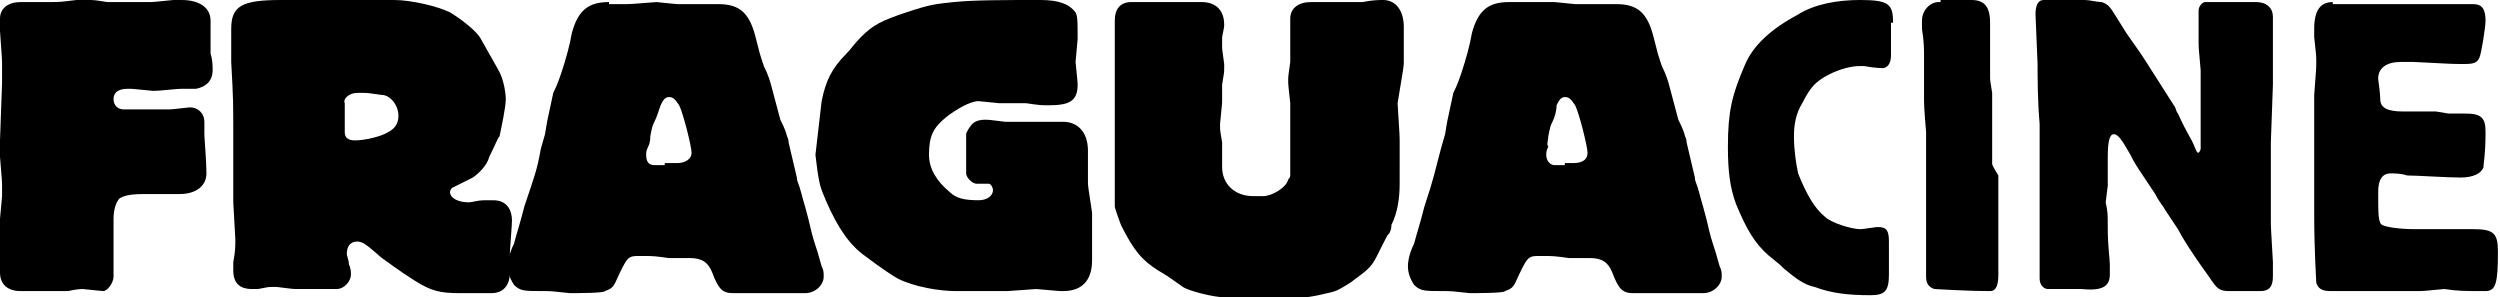
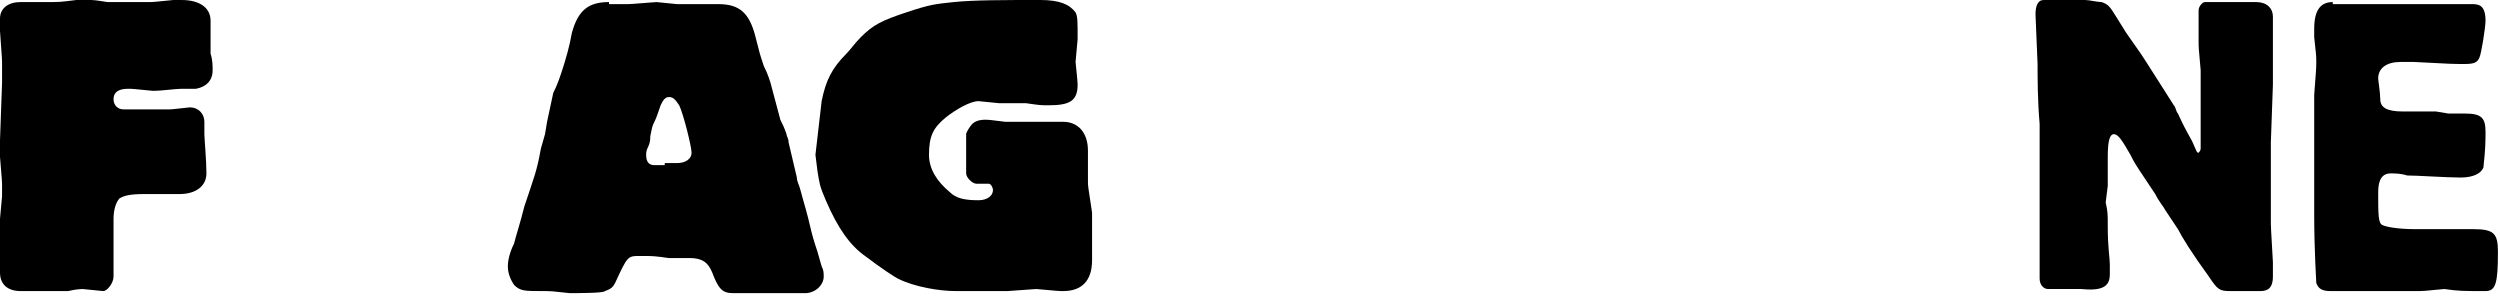
<svg xmlns="http://www.w3.org/2000/svg" version="1.1" id="Layer_1" x="0px" y="0px" viewBox="0 0 121.1 14.4" style="enable-background:new 0 0 121.1 14.4;" xml:space="preserve">
  <style type="text/css">
	.st0{fill-rule:evenodd;clip-rule:evenodd;}
</style>
  <g>
    <path class="st0" d="M1,0.1C0.4,0.1,0,0.4,0,0.9l0,0.6c0.1,1.4,0.1,1.4,0.1,1.6c0,0.5,0,0.5,0,0.6V4C0,6.7,0,6.7,0,6.8l0,0.8   C0.1,8.8,0.1,8.8,0.1,9c0,0.1,0,0.3,0,0.5L0,10.6c0,1.1,0,1.1,0,1.2c0,0.1,0,0.2,0,0.4c0,0.4,0,0.8,0,1c0,0.6,0.4,0.9,1,0.9   c0.1,0,0.3,0,0.5,0c0.2,0,0.3,0,0.4,0c0.1,0,0.3,0,0.6,0c0.1,0,0.3,0,0.4,0c0.1,0,0.3,0,0.4,0C3.7,14,4,14,4,14l1,0.1   c0.2,0,0.5-0.4,0.5-0.7l0-0.8c0-0.8,0-0.8,0-1.4c0-0.4,0-0.4,0-0.6c0-0.4,0.1-0.8,0.3-1C6,9.5,6.2,9.4,7,9.4h1c0.4,0,0.4,0,0.7,0   c0.8,0,1.3-0.4,1.3-1c0-0.6-0.1-1.7-0.1-1.9V6.3c0-0.2,0-0.3,0-0.4c0-0.4-0.3-0.7-0.7-0.7H9.2C8.3,5.3,8.3,5.3,8.1,5.3   c-0.1,0-0.2,0-0.4,0l-0.4,0L6,5.3c-0.3,0-0.5-0.2-0.5-0.5c0-0.3,0.2-0.5,0.7-0.5c0.2,0,0.2,0,1.2,0.1c0.5,0,1-0.1,1.5-0.1   c0.5,0,0.5,0,0.6,0c0.5-0.1,0.8-0.4,0.8-0.9c0-0.2,0-0.5-0.1-0.8c0-0.1,0-0.3,0-0.3l0-1.3c0-0.6-0.5-1-1.4-1C8.6,0,8.5,0,8.4,0   c-1,0.1-1,0.1-1.1,0.1H6.6c-1.2,0-1.2,0-1.4,0C4.6,0,4.5,0,4.3,0c-0.2,0-0.4,0-0.6,0C2.9,0.1,2.9,0.1,2.3,0.1c-0.4,0-0.6,0-0.9,0H1   z" />
-     <path class="st0" d="M17.3,4.5c0.1,0,0.2,0,0.3,0c0.2,0,0.2,0,0.9,0.1c0.4,0,0.8,0.5,0.8,1c0,0.3-0.1,0.6-0.5,0.8   c-0.3,0.2-1.1,0.4-1.6,0.4c-0.3,0-0.5-0.1-0.5-0.4c0-0.1,0-0.3,0-1.4C16.6,4.8,16.9,4.5,17.3,4.5 M14,0h-0.1h-0.3   c-1.9,0-2.4,0.3-2.4,1.4c0,0.1,0,0.1,0,0.6l0,1c0.1,1.8,0.1,1.9,0.1,3.8c0,0.4,0,0.7,0,0.9c0,0.3,0,0.6,0,0.8l0,0.9   c0,0.2,0,0.3,0,0.4l0.1,1.8c0,0.3,0,0.6-0.1,1.1c0,0.2,0,0.3,0,0.4c0,0.6,0.3,0.9,0.9,0.9c0.1,0,0.2,0,0.3,0   c0.5-0.1,0.5-0.1,0.7-0.1c0.1,0,0.1,0,0.2,0c0.8,0.1,0.8,0.1,1,0.1c0.1,0,0.3,0,0.5,0c0.2,0,0.4,0,0.5,0h0.3c0.3,0,0.6,0,0.6,0   c0.4,0,0.7-0.4,0.7-0.7c0-0.1,0-0.3-0.1-0.5c0-0.2-0.1-0.4-0.1-0.5c0-0.4,0.2-0.6,0.5-0.6c0.3,0,0.5,0.2,1.2,0.8   c0.3,0.2,0.8,0.6,1.6,1.1c0.8,0.5,1.2,0.6,2.2,0.6c0.3,0,0.5,0,0.8,0l0.2,0h0.5c0.6,0,0.9-0.4,0.9-1c0-0.1,0-0.2,0-0.3l0-0.7   c0.1-1.4,0.1-1.4,0.1-1.5c0-0.6-0.3-1-0.9-1c-0.1,0-0.3,0-0.4,0c-0.4,0-0.6,0.1-0.8,0.1c-0.5,0-0.9-0.2-0.9-0.5   c0-0.1,0.1-0.2,0.1-0.2c0.6-0.3,1-0.5,1-0.5c0.3-0.2,0.7-0.6,0.8-1C24,7,24.1,6.7,24.2,6.6c0.1-0.5,0.3-1.4,0.3-1.8   c0-0.3-0.1-0.9-0.3-1.3c-0.1-0.2-0.4-0.7-0.9-1.6c-0.2-0.4-1-1-1.5-1.3c-0.6-0.3-1.9-0.6-2.7-0.6h-1.1c-1-0.1-1-0.1-1.1-0.1   c-0.2,0-0.4,0-0.6,0c-0.4,0.1-0.6,0.1-0.6,0.1L14,0z" />
    <path class="st0" d="M32.2,8h-0.5c-0.3,0-0.4-0.2-0.4-0.5c0-0.1,0-0.2,0.1-0.4c0.1-0.2,0.1-0.4,0.1-0.5c0.1-0.5,0.1-0.5,0.2-0.7   c0.1-0.2,0.2-0.5,0.3-0.8c0.1-0.2,0.2-0.4,0.4-0.4c0.2,0,0.3,0.1,0.5,0.4c0.2,0.4,0.6,2,0.6,2.3c0,0.3-0.3,0.5-0.7,0.5H32.2z    M29.5,0.1c-1,0-1.5,0.4-1.8,1.5c-0.1,0.6-0.3,1.3-0.5,1.9c-0.1,0.3-0.2,0.6-0.4,1l-0.3,1.4l-0.1,0.6l-0.2,0.7   C26,8.3,25.9,8.5,25.4,10c-0.2,0.8-0.4,1.4-0.5,1.8c-0.2,0.4-0.3,0.8-0.3,1.1c0,0.3,0.1,0.6,0.3,0.9c0.3,0.3,0.5,0.3,1.4,0.3   c0.4,0,0.4,0,1.3,0.1c0.3,0,1.7,0,1.7-0.1c0.3-0.1,0.4-0.2,0.5-0.4c0.6-1.3,0.6-1.3,1.2-1.3c0.1,0,0.2,0,0.3,0c0.6,0,1,0.1,1.1,0.1   c0,0,0.1,0,0.2,0c0.6,0,0.6,0,0.8,0c0.6,0,0.9,0.2,1.1,0.7c0.3,0.8,0.5,1,1,1c0.1,0,0.4,0,0.6,0c0.1,0,0.3,0,0.4,0H37   c0.2,0,0.3,0,0.3,0h1l0.7,0c0.5,0,0.9-0.4,0.9-0.8c0-0.2,0-0.3-0.1-0.5l-0.2-0.7c-0.1-0.3-0.2-0.6-0.3-1c-0.2-0.9-0.4-1.5-0.5-1.9   c-0.1-0.4-0.2-0.5-0.2-0.7l-0.4-1.7c0-0.2-0.1-0.3-0.1-0.4c-0.1-0.3-0.2-0.5-0.3-0.7l-0.4-1.5c-0.1-0.4-0.2-0.7-0.4-1.1   c-0.2-0.6-0.2-0.6-0.4-1.4c-0.3-1.2-0.8-1.6-1.8-1.6c-0.1,0-0.4,0-0.7,0c-0.3,0-0.5,0-0.6,0c-0.3,0-0.5,0-0.7,0l-1-0.1   c-1.3,0.1-1.3,0.1-1.4,0.1H30H29.5z" />
    <path class="st0" d="M52.2,1.9c0-0.9,0-1.1-0.1-1.3C51.8,0.2,51.3,0,50.4,0c-1.8,0-3.2,0-4.2,0.1c-0.9,0.1-1.1,0.1-2.3,0.5   c-1.2,0.4-1.6,0.6-2.2,1.2c-0.3,0.3-0.5,0.6-0.7,0.8c-0.7,0.7-1,1.3-1.2,2.3c0,0-0.1,0.9-0.3,2.6l0.1,0.8C39.7,8.9,39.7,9,40,9.7   c0.6,1.4,1.2,2.2,1.9,2.7c0.8,0.6,1.4,1,1.6,1.1c0.8,0.4,2,0.6,2.8,0.6h0.4h0.6l0.7,0c0.1,0,0.1,0,0.8,0l1.4-0.1   c1.1,0.1,1.1,0.1,1.3,0.1c0.9,0,1.4-0.5,1.4-1.5l0-0.9l0-1.4C52.7,9,52.7,9,52.7,8.8c0-0.2,0-0.4,0-0.5c0-0.8,0-0.8,0-1   c0-0.9-0.5-1.4-1.2-1.4c-0.3,0-0.5,0-0.9,0h-0.5l-0.9,0h-0.5c-0.8-0.1-0.8-0.1-1-0.1c-0.3,0-0.5,0.1-0.6,0.2   c-0.1,0.1-0.3,0.4-0.3,0.5c0,1,0,1,0,1c0,0.1,0,0.2,0,0.3c0,0.3,0,0.5,0,0.6c0,0.2,0.3,0.5,0.5,0.5l0.6,0c0.1,0,0.2,0.2,0.2,0.3   c0,0.3-0.3,0.5-0.7,0.5c-0.7,0-1.1-0.1-1.4-0.4c-0.6-0.5-1-1.1-1-1.8c0-0.9,0.2-1.3,0.8-1.8c0.5-0.4,1.2-0.8,1.6-0.8l1,0.1h1.3   c0.7,0.1,0.7,0.1,1.1,0.1c1,0,1.4-0.2,1.4-1c0-0.1,0-0.1-0.1-1.1L52.2,1.9z" />
-     <path class="st0" d="M54.8,0.1c-0.5,0-0.8,0.3-0.8,0.9v0.3c0,0.1,0,0.3,0,0.4c0,0.2,0,0.3,0,0.5l0,0.6l0,0.9v2.5l0,1.1L54,8   c0,1.3,0,1.8,0,2c0,0.1,0.3,0.9,0.3,0.9c0.6,1.2,1,1.7,1.8,2.2c0.5,0.3,0.5,0.3,1.2,0.8c0.3,0.2,1.5,0.5,2,0.5c0,0,0.3,0,0.7,0h0.1   h0.1c0.9,0.1,0.9,0.1,1,0.1c0.2,0,0.2,0,0.9-0.1h1.1c0.2,0,0.7-0.1,1.1-0.2c0.5-0.1,0.6-0.2,1.1-0.5c0.8-0.6,1-0.7,1.3-1.3   c0.2-0.4,0.2-0.4,0.3-0.6c0.2-0.4,0.2-0.4,0.3-0.5c0.1-0.2,0.1-0.3,0.1-0.4c0.3-0.6,0.4-1.3,0.4-2V7.9l0-1c0-0.3,0-0.3-0.1-1.9   C68,3.2,68,3.2,68,3V2V1.3c0-0.8-0.4-1.3-1-1.3c-0.2,0-0.5,0-1,0.1c-0.2,0-0.4,0-0.5,0c-0.2,0-0.2,0-0.9,0h-0.6l-0.5,0   c-0.6,0-1,0.3-1,0.8c0,0.1,0,0.2,0,0.3c0,0.2,0,0.3,0,0.3v0.8c0,0,0,0.2,0,0.4v0.2V3c-0.1,0.7-0.1,0.7-0.1,0.9s0,0.2,0.1,1.1v1.2   c0,0.3,0,0.3,0,0.4c0,0.1,0,0.1,0,0.4c0,0.4,0,0.4,0,1.5c0,0,0,0.1-0.1,0.2c-0.1,0.4-0.8,0.8-1.2,0.8c0,0-0.1,0-0.3,0l-0.2,0   c-0.9,0-1.5-0.6-1.5-1.4V7.1V6.9c-0.1-0.6-0.1-0.6-0.1-0.7c0-0.1,0-0.1,0-0.2c0.1-1,0.1-1,0.1-1.2V4.1c0.1-0.6,0.1-0.6,0.1-0.8   c0-0.1,0-0.1,0-0.2c-0.1-0.7-0.1-0.7-0.1-0.9c0-0.1,0-0.3,0-0.4c0.1-0.5,0.1-0.5,0.1-0.6c0-0.7-0.4-1.1-1.1-1.1h-0.6h-0.8l-0.5,0   L54.8,0.1z" />
-     <path class="st0" d="M75.8,8h-0.5c-0.2,0-0.4-0.2-0.4-0.5c0-0.1,0-0.2,0.1-0.4C74.9,7,75,6.8,75,6.6c0.1-0.5,0.1-0.5,0.2-0.7   c0.1-0.2,0.2-0.5,0.2-0.8c0.1-0.2,0.2-0.4,0.4-0.4c0.2,0,0.3,0.1,0.5,0.4c0.2,0.4,0.6,2,0.6,2.3c0,0.3-0.2,0.5-0.7,0.5H75.8z    M73.1,0.1c-1,0-1.5,0.4-1.8,1.5c-0.1,0.6-0.3,1.3-0.5,1.9c-0.1,0.3-0.2,0.6-0.4,1l-0.3,1.4l-0.1,0.6l-0.2,0.7   C69.5,8.3,69.5,8.5,69,10c-0.2,0.8-0.4,1.4-0.5,1.8c-0.2,0.4-0.3,0.8-0.3,1.1c0,0.3,0.1,0.6,0.3,0.9c0.3,0.3,0.5,0.3,1.4,0.3   c0.4,0,0.4,0,1.3,0.1c0.3,0,1.7,0,1.7-0.1c0.3-0.1,0.4-0.2,0.5-0.4c0.6-1.3,0.6-1.3,1.2-1.3c0.1,0,0.2,0,0.3,0c0.6,0,1,0.1,1.1,0.1   c0,0,0.1,0,0.2,0c0.6,0,0.6,0,0.8,0c0.6,0,0.9,0.2,1.1,0.7c0.3,0.8,0.5,1,1,1c0.1,0,0.4,0,0.6,0c0.1,0,0.3,0,0.4,0h0.4   c0.2,0,0.3,0,0.3,0h1l0.7,0c0.5,0,0.9-0.4,0.9-0.8c0-0.2,0-0.3-0.1-0.5l-0.2-0.7c-0.1-0.3-0.2-0.6-0.3-1c-0.2-0.9-0.4-1.5-0.5-1.9   c-0.1-0.4-0.2-0.5-0.2-0.7l-0.4-1.7c0-0.2-0.1-0.3-0.1-0.4c-0.1-0.3-0.2-0.5-0.3-0.7l-0.4-1.5c-0.1-0.4-0.2-0.7-0.4-1.1   c-0.2-0.6-0.2-0.6-0.4-1.4c-0.3-1.2-0.8-1.6-1.8-1.6c-0.1,0-0.4,0-0.7,0c-0.3,0-0.5,0-0.6,0c-0.3,0-0.5,0-0.7,0l-1-0.1   C74,0.1,74,0.1,73.8,0.1h-0.2H73.1z" />
-     <path class="st0" d="M91.7,1.1c0-0.9-0.2-1.1-1.6-1.1c-1.1,0-2.2,0.2-3,0.7c-1.3,0.7-2.2,1.5-2.6,2.5c-0.6,1.4-0.8,2.2-0.8,3.9   c0,1.2,0.1,2,0.4,2.8c0.5,1.2,0.9,1.9,1.6,2.5c0.5,0.4,0.5,0.4,0.7,0.6c0.6,0.5,1,0.8,1.5,0.9c0.8,0.3,1.6,0.4,2.7,0.4   c0.7,0,0.9-0.2,0.9-1v-1l0-0.6c0-0.5-0.1-0.7-0.5-0.7h-0.1c-0.7,0.1-0.7,0.1-0.8,0.1c-0.4,0-1.4-0.3-1.7-0.6   c-0.5-0.4-0.9-1.1-1.3-2.1c-0.1-0.5-0.2-1.1-0.2-1.8c0-0.6,0.1-1.1,0.4-1.6c0.2-0.4,0.4-0.7,0.5-0.8c0.4-0.5,1.5-1,2.3-1   c0.1,0,0.1,0,0.2,0c0.5,0.1,0.9,0.1,0.9,0.1c0.2,0,0.4-0.2,0.4-0.6c0,0,0-0.3,0-0.7V1.8c0,0,0-0.2,0-0.5V1.1z" />
-     <path class="st0" d="M94,0.1c-0.1,0-0.1,0-0.1,0c-0.4,0-0.8,0.4-0.8,0.9c0,0.1,0,0.2,0,0.4c0.1,0.6,0.1,1,0.1,1.3   c0,0.1,0,0.4,0,0.8c0,0.4,0,0.7,0,1.1c0,0.5,0,0.6,0.1,1.8l0,1.8l0,1.9l0,2.5c0,0.4,0,0.6,0,0.8c0,0.3,0.1,0.5,0.4,0.6   c0.1,0,1.5,0.1,2.7,0.1c0.3,0,0.4-0.3,0.4-0.8c0-0.2,0-0.5,0-0.8c0-0.3,0-0.5,0-0.5l0-0.8V8.5C96.5,8,96.5,8,96.5,7.9   c0-0.1,0-0.1,0-0.6V5.7l0-1.2c-0.1-0.6-0.1-0.6-0.1-0.8c0-0.1,0-0.2,0-0.4c0-0.2,0-0.3,0-0.3V2.4l0-1.3c0-0.8-0.3-1.1-0.9-1.1   c-0.5,0-1.1,0-1.4,0h-0.2H94z" />
    <path class="st0" d="M108.7,14.1l0.5,0c0.1,0,0.2,0,0.3,0c0.4,0,0.6-0.2,0.6-0.7c0-0.3,0-0.5,0-0.7c-0.1-1.7-0.1-1.7-0.1-2.1   c0-0.3,0-0.5,0-0.9c0-0.7,0-1.2,0-1.3l0-1.5l0.1-2.8c0-0.3,0-0.9,0-1.7l0-0.7c0-0.4,0-0.7,0-0.9c0-0.4-0.3-0.7-0.8-0.7h-0.3h-0.2   h-0.2c-0.3,0-0.3,0-0.5,0h-0.2c-0.2,0-0.3,0-0.3,0l-0.8,0c-0.1,0-0.3,0.2-0.3,0.4c0,0,0,0.1,0,0.2v0.2V1c0,0.3,0,0.6,0,1   c0,0.3,0,0.3,0.1,1.4l0,1v0.1c0,0.5,0,0.5,0,0.6v0.2c0,0.3,0,0.3,0,0.4c0,0.1,0,0.1,0,0.2c0,0.3,0,0.6,0,1.3c0,0.1-0.1,0.2-0.1,0.2   c-0.1,0-0.1-0.1-0.2-0.3c-0.2-0.5-0.3-0.5-0.8-1.6c-0.1-0.1-0.1-0.3-0.2-0.4c-0.9-1.4-1.2-1.9-1.6-2.5L103,1.6l-0.5-0.8   c-0.3-0.5-0.4-0.6-0.7-0.7c-0.2,0-0.6-0.1-0.8-0.1h-0.7h-0.6l-0.5,0L99,0c-0.3,0-0.4,0.3-0.4,0.7l0.1,2.4c0,0.6,0,1.8,0.1,2.9   l0,1.8l0,1.5l0,2.6v0.6c0,0.2,0,0.4,0,0.4v0.2c0,0.2,0,0.4,0,0.4c0,0.3,0.2,0.5,0.4,0.5c0.1,0,0.3,0,0.7,0h0.1c0.1,0,0.1,0,0.8,0   c1,0.1,1.4-0.1,1.4-0.7c0-0.2,0-0.2,0-0.5c0-0.3-0.1-0.8-0.1-1.8c0-0.7,0-0.7-0.1-1.2c0.1-0.8,0.1-0.8,0.1-0.8c0-0.2,0-0.6,0-1.1   V7.6c0-0.8,0.1-1.1,0.3-1.1c0.2,0,0.4,0.3,0.8,1c0.2,0.4,0.2,0.4,0.8,1.3c0.2,0.3,0.2,0.3,0.4,0.6c0.2,0.4,0.4,0.6,0.5,0.8   c0.2,0.3,0.4,0.6,0.6,0.9c0.2,0.4,0.7,1.2,1.5,2.3c0.4,0.6,0.5,0.7,1,0.7H108.7L108.7,14.1z" />
    <path class="st0" d="M113,0.1c-0.6,0-0.9,0.4-0.9,1.3v0.4c0.1,0.9,0.1,0.9,0.1,1.2c0,0.3,0,0.3-0.1,1.6c0,0.9,0,0.9,0,1.1   c0,0.2,0,0.4,0,0.7c0,0.4,0,0.7,0,0.8l0,1.6l0,1.6c0,1.7,0.1,3.2,0.1,3.3c0.1,0.3,0.3,0.4,0.7,0.4h0.4h0.2h0.2c0.8,0,0.8,0,1,0   c0.1,0,0.4,0,0.7,0l0.4,0h0.3c0.5,0,0.5,0,0.9,0c0.4,0,0.4,0,1.4-0.1c0.7,0.1,0.9,0.1,2,0.1c0.5,0,0.6-0.4,0.6-1.9   c0-0.9-0.2-1.1-1.2-1.1c-0.2,0-0.2,0-0.8,0l-1.5,0l-0.5,0c-0.8,0-1.4-0.1-1.6-0.2c-0.2-0.1-0.2-0.5-0.2-1.6c0-0.6,0.2-0.9,0.6-0.9   c0.2,0,0.5,0,0.8,0.1c0.5,0,1.9,0.1,2.6,0.1c0.6,0,1-0.2,1.1-0.5c0-0.2,0.1-0.6,0.1-1.7c0-0.7-0.2-0.9-1-0.9c-0.1,0-0.3,0-0.4,0   l-0.4,0c-0.6-0.1-0.6-0.1-0.6-0.1c-0.1,0-0.4,0-0.8,0c-0.2,0-0.5,0-0.8,0c-0.8,0-1.1-0.2-1.1-0.6c0-0.3-0.1-0.9-0.1-1   c0-0.5,0.4-0.8,1.1-0.8c0.2,0,0.4,0,0.6,0c1.9,0.1,1.9,0.1,2.5,0.1c0.5,0,0.6-0.1,0.7-0.3c0.1-0.2,0.3-1.5,0.3-1.8   c0-0.6-0.2-0.8-0.6-0.8c-0.1,0-0.3,0-0.4,0h-0.3c-0.1,0-0.3,0-0.5,0c-0.4,0-0.7,0-0.8,0h-2.4l-1.1,0h-1H113z" />
  </g>
</svg>